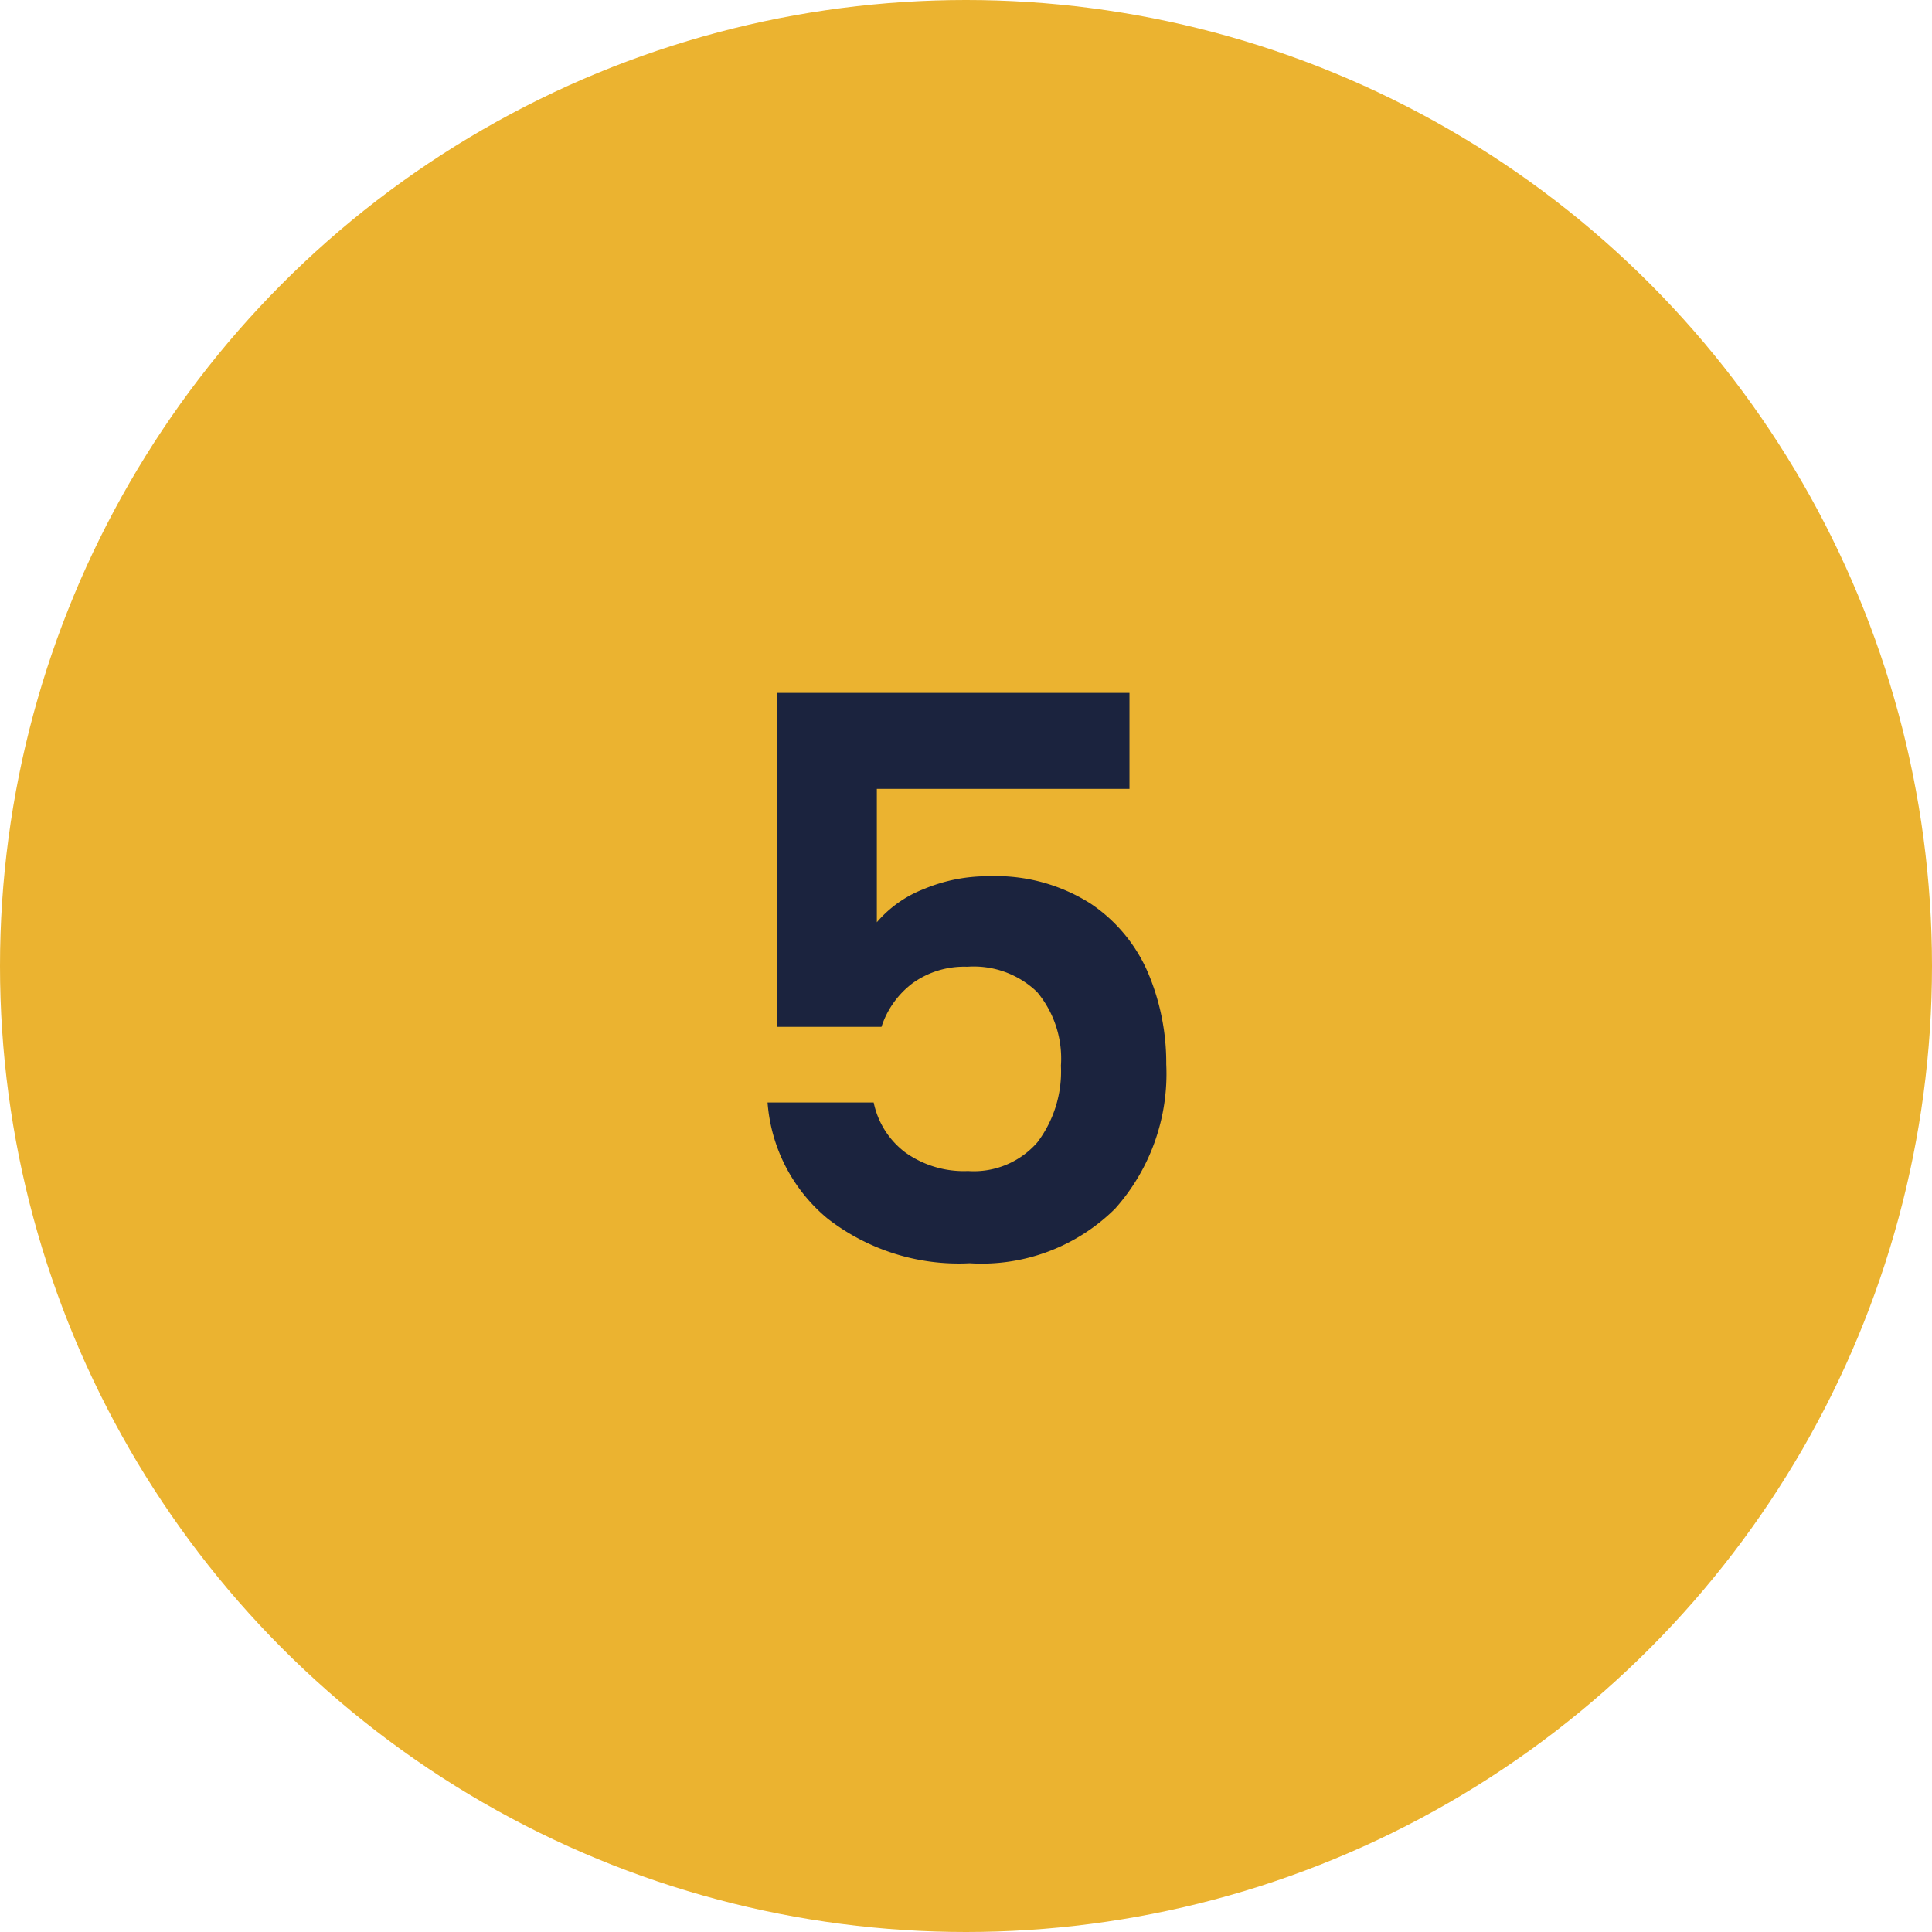
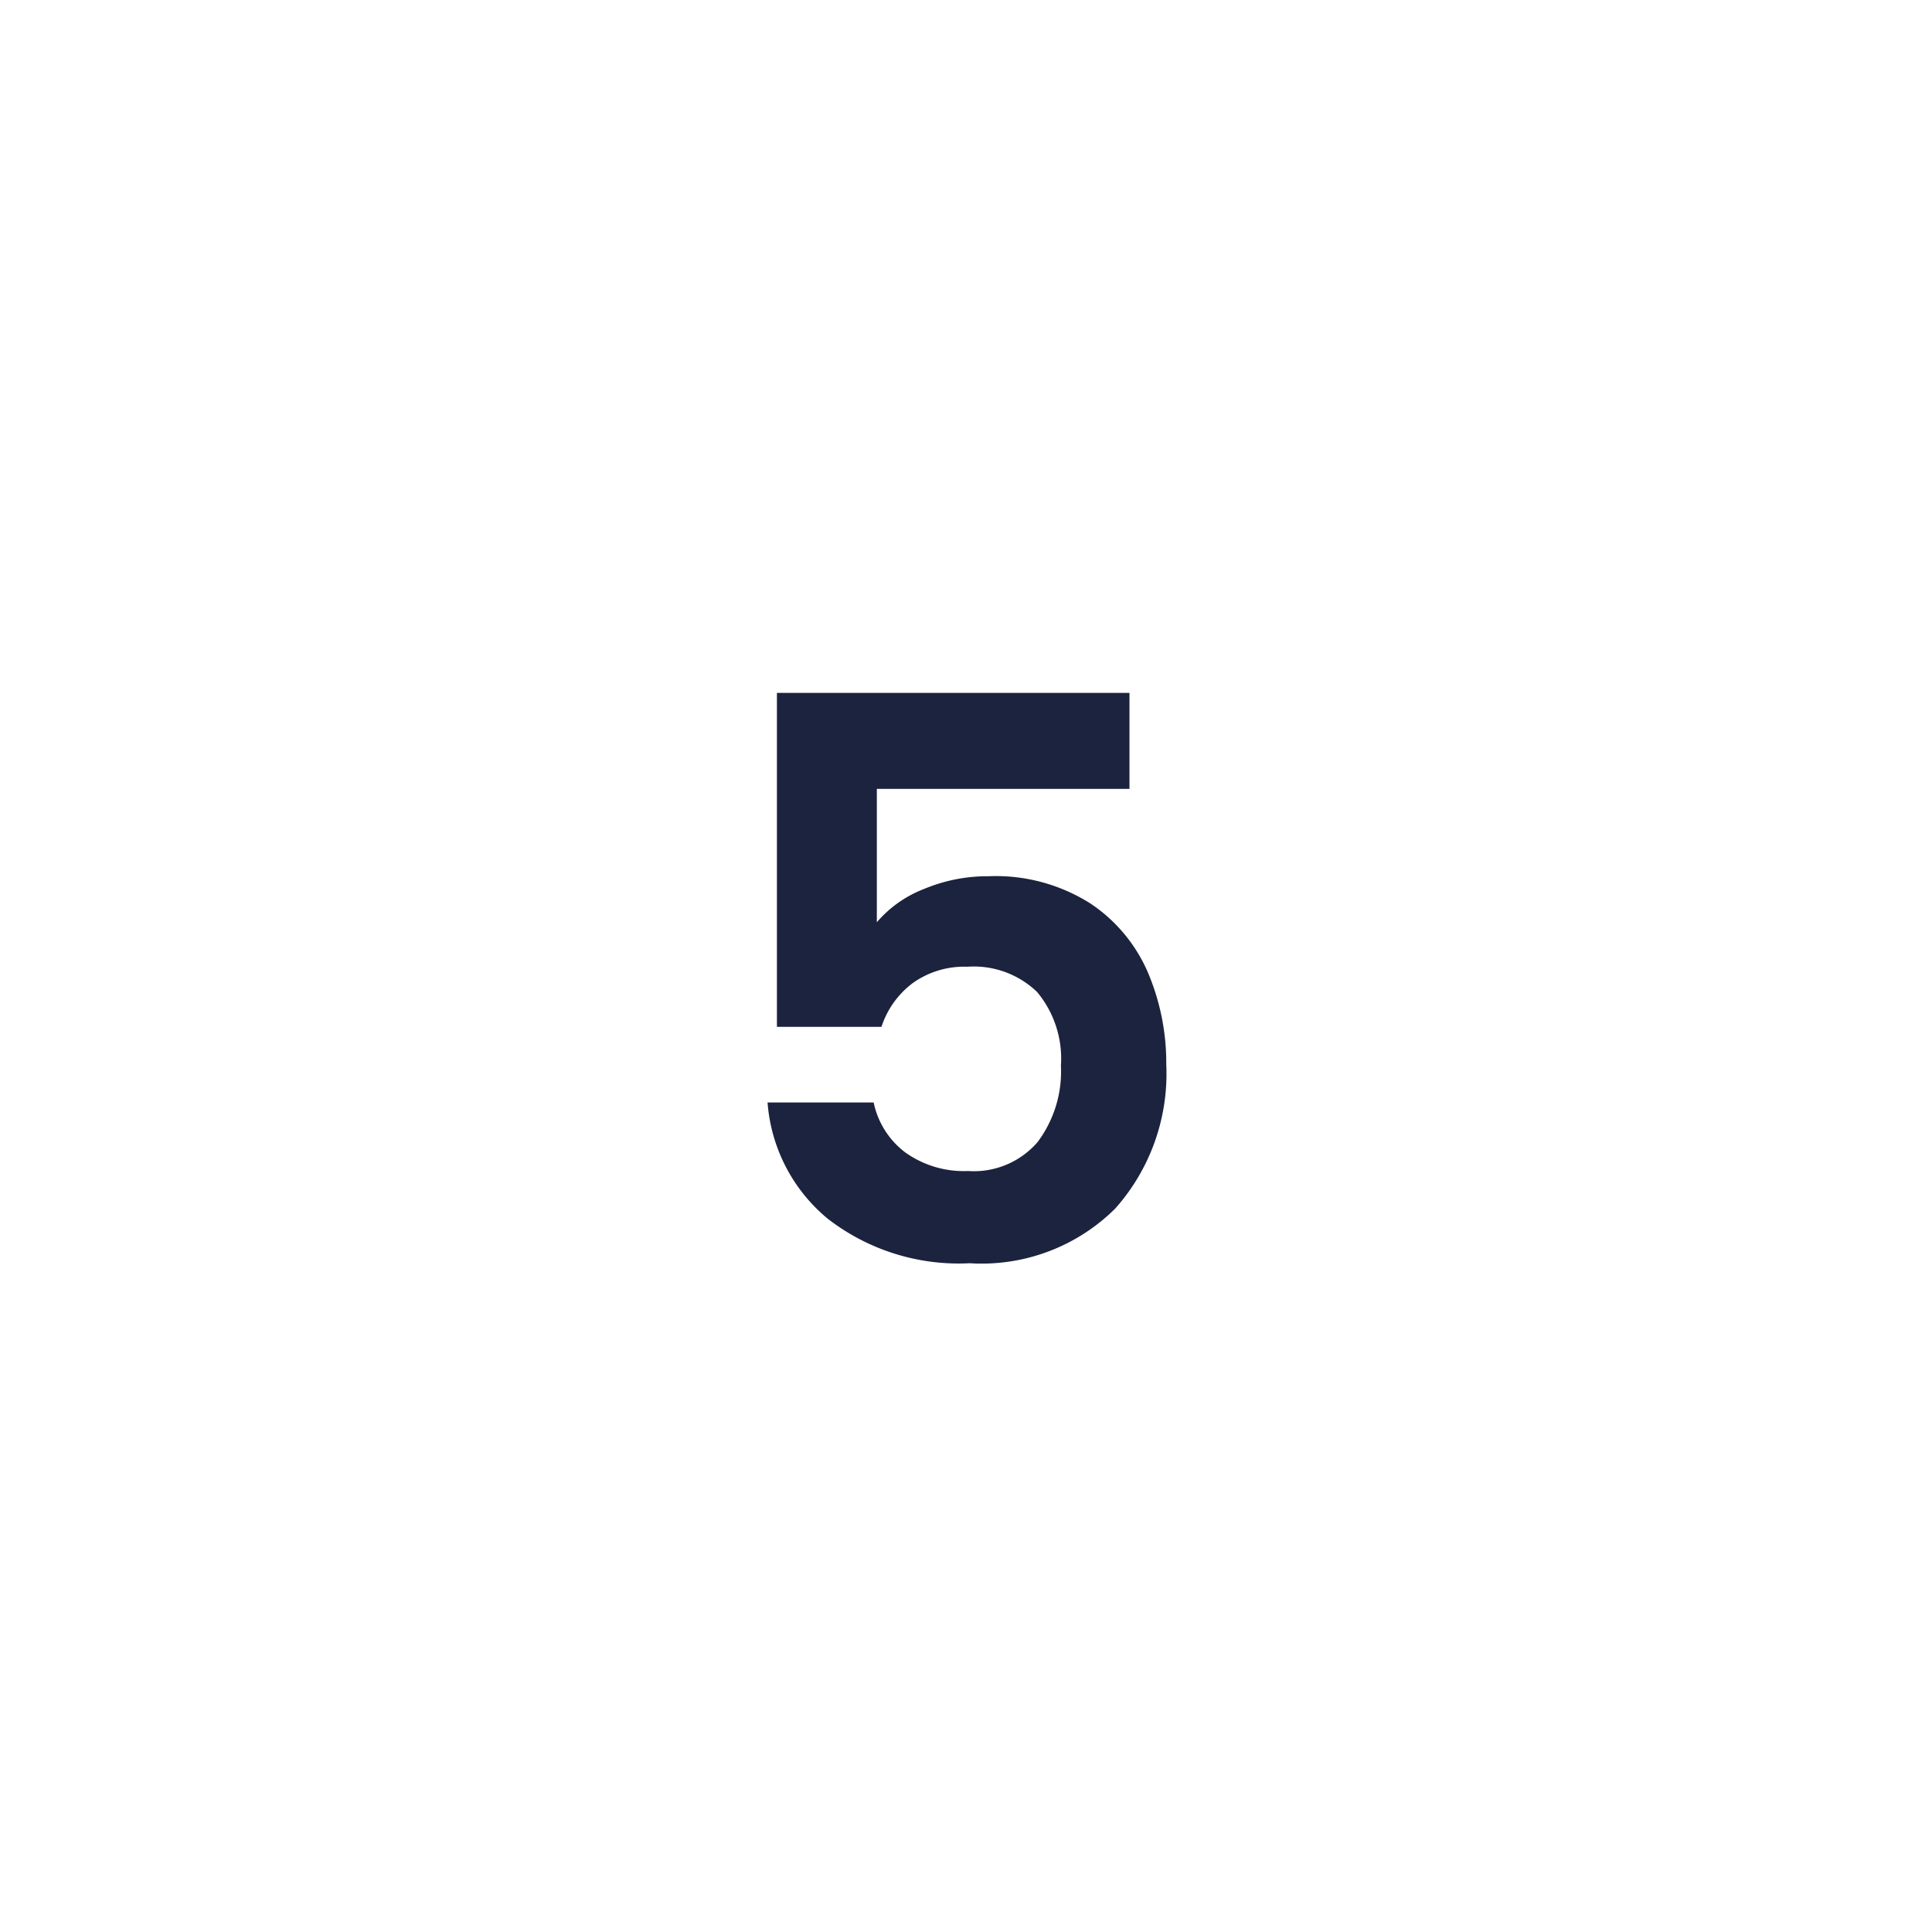
<svg xmlns="http://www.w3.org/2000/svg" width="52" height="52" viewBox="0 0 52 52">
  <g id="ic-number-5" transform="translate(-572 -3129)">
-     <circle id="Ellipse_7" data-name="Ellipse 7" cx="26" cy="26" r="26" transform="translate(572 3129)" fill="#ebb330" />
    <path id="Path_726" data-name="Path 726" d="M11.4-12.768H4.6v3.591a3.162,3.162,0,0,1,1.26-.892A4.427,4.427,0,0,1,7.6-10.416a4.761,4.761,0,0,1,2.751.735A4.253,4.253,0,0,1,11.907-7.8a6.227,6.227,0,0,1,.483,2.446A5.456,5.456,0,0,1,11.015-1.47,5.1,5.1,0,0,1,7.1,0,5.757,5.757,0,0,1,3.276-1.2,4.492,4.492,0,0,1,1.659-4.326H4.515a2.257,2.257,0,0,0,.851,1.344,2.711,2.711,0,0,0,1.69.5,2.264,2.264,0,0,0,1.869-.777,3.168,3.168,0,0,0,.63-2.058A2.8,2.8,0,0,0,8.914-7.3,2.455,2.455,0,0,0,7.035-7.98a2.381,2.381,0,0,0-1.47.441,2.4,2.4,0,0,0-.84,1.176H1.911v-8.988H11.4Z" transform="translate(591 3163)" fill="#1b233e" />
  </g>
</svg>